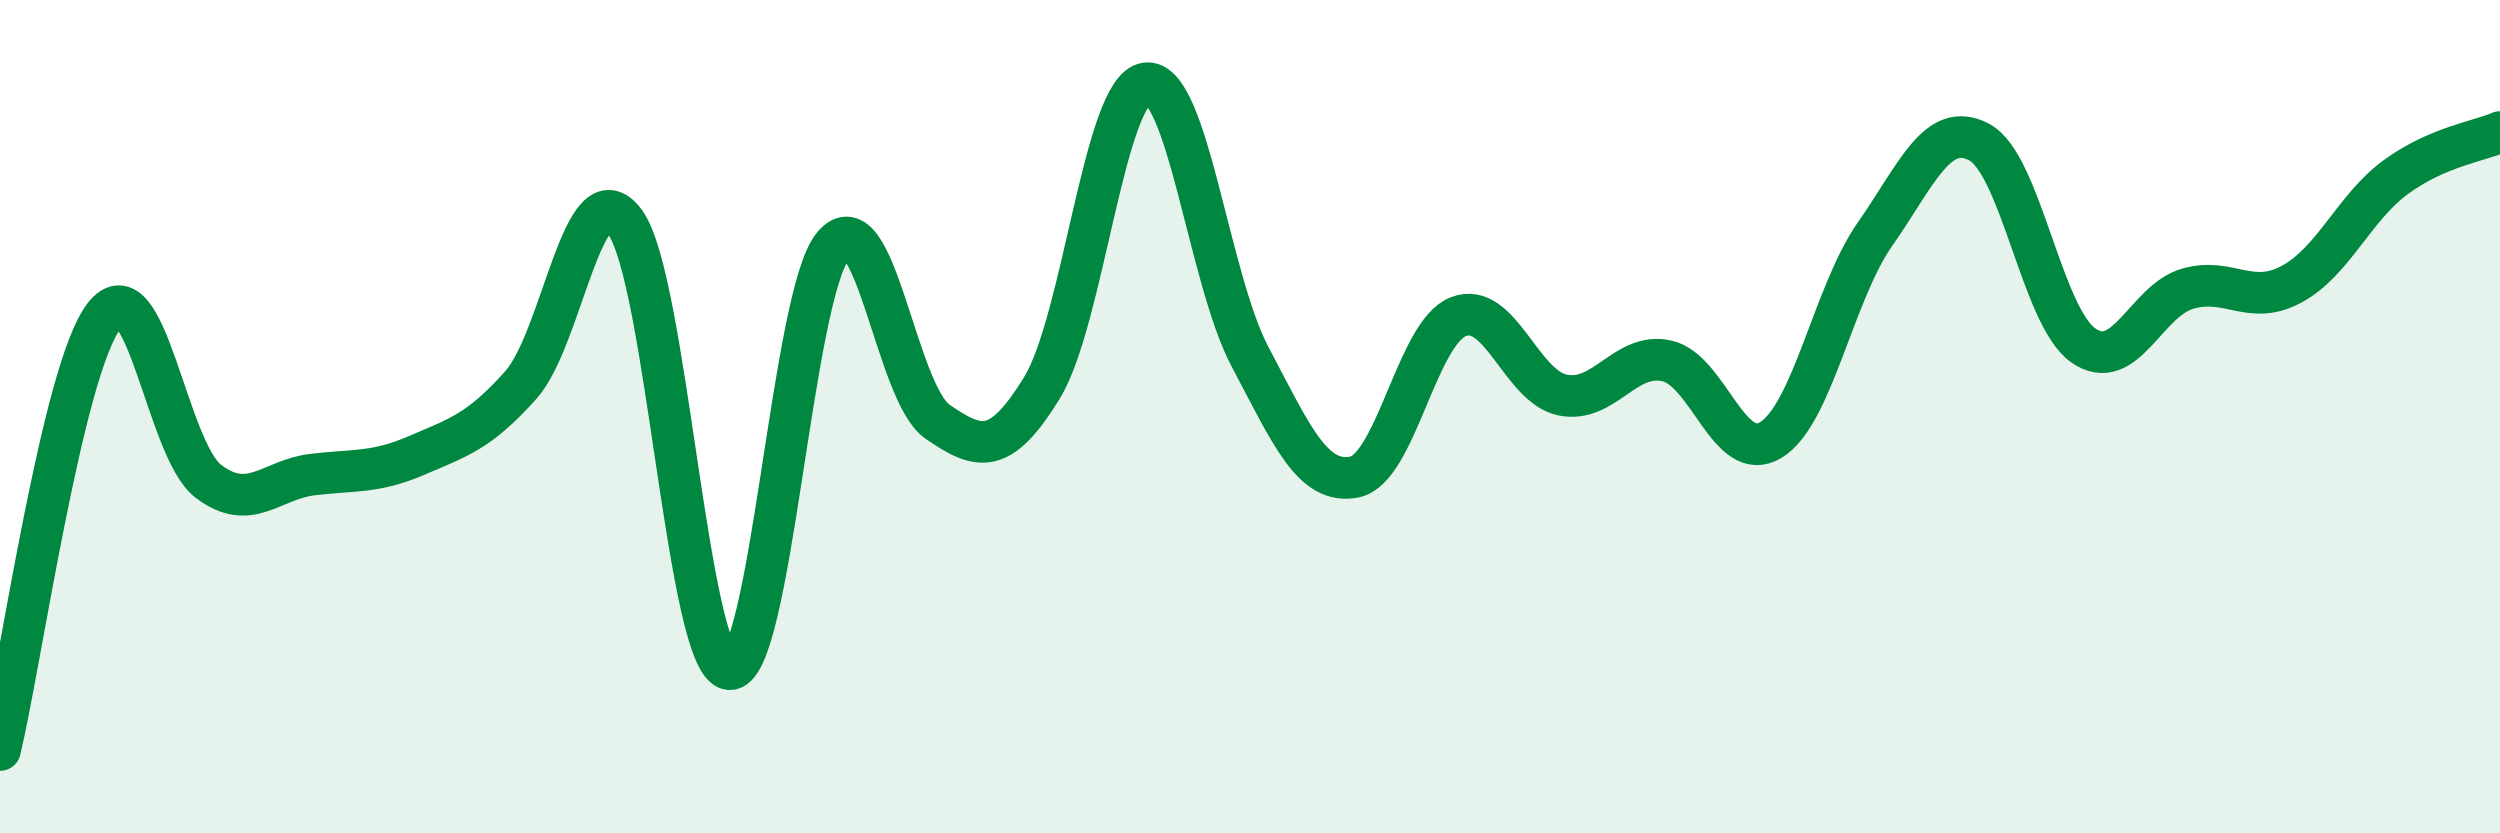
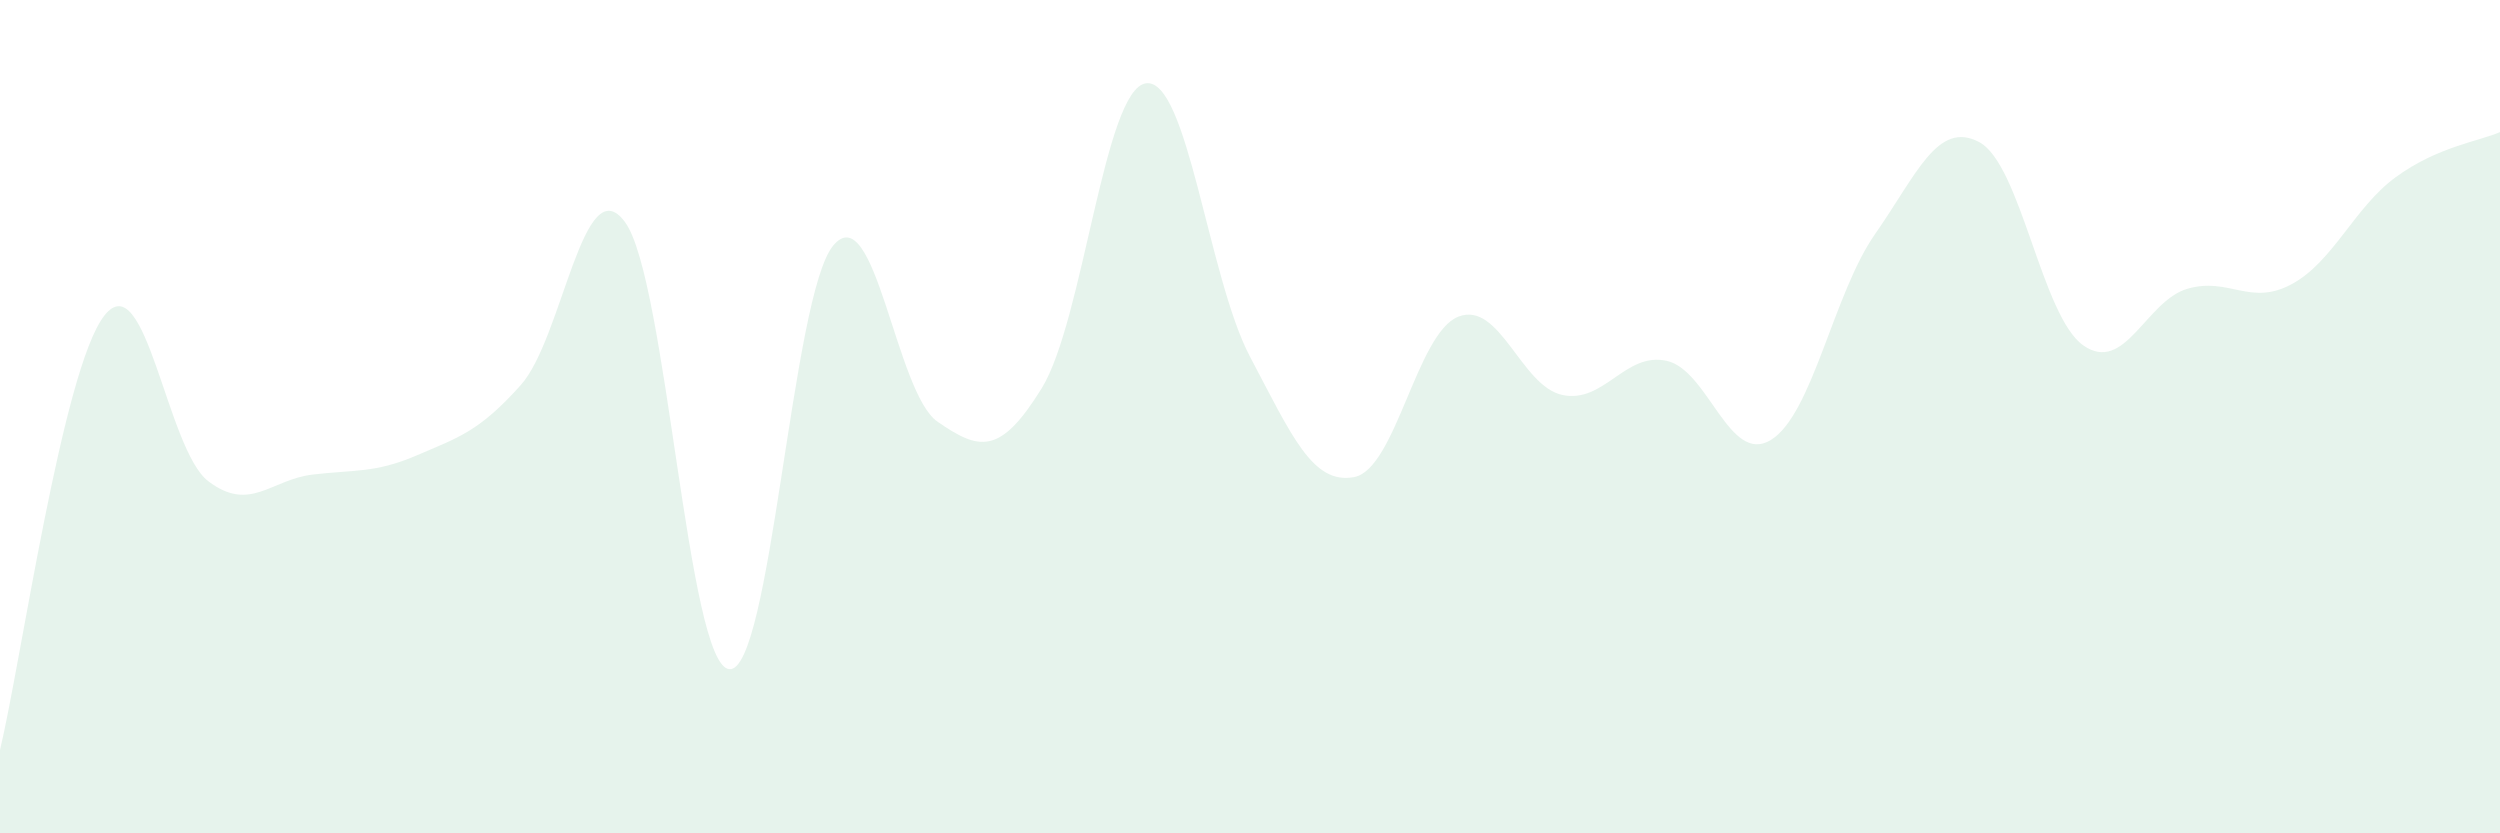
<svg xmlns="http://www.w3.org/2000/svg" width="60" height="20" viewBox="0 0 60 20">
  <path d="M 0,18 C 0.5,15.92 1.5,8.87 2.5,7.58 C 3.5,6.29 4,10.79 5,11.55 C 6,12.31 6.5,11.51 7.5,11.39 C 8.5,11.27 9,11.36 10,10.93 C 11,10.5 11.5,10.36 12.5,9.24 C 13.5,8.12 14,3.97 15,5.33 C 16,6.69 16.5,15.95 17.5,16.06 C 18.5,16.17 19,7.08 20,5.89 C 21,4.7 21.5,9.43 22.5,10.12 C 23.5,10.81 24,10.94 25,9.32 C 26,7.7 26.5,2.15 27.5,2 C 28.5,1.85 29,6.67 30,8.56 C 31,10.45 31.5,11.64 32.5,11.45 C 33.5,11.26 34,7.99 35,7.6 C 36,7.21 36.5,9.27 37.5,9.48 C 38.5,9.69 39,8.44 40,8.66 C 41,8.88 41.5,11.17 42.5,10.56 C 43.5,9.95 44,7.05 45,5.62 C 46,4.19 46.5,2.88 47.5,3.41 C 48.5,3.94 49,7.59 50,8.29 C 51,8.99 51.5,7.22 52.5,6.93 C 53.5,6.64 54,7.36 55,6.82 C 56,6.28 56.5,4.98 57.5,4.25 C 58.5,3.52 59.5,3.39 60,3.17L60 20L0 20Z" fill="#008740" opacity="0.1" stroke-linecap="round" stroke-linejoin="round" />
-   <path d="M 0,18 C 0.5,15.92 1.5,8.87 2.5,7.58 C 3.5,6.29 4,10.79 5,11.55 C 6,12.31 6.5,11.51 7.5,11.39 C 8.5,11.27 9,11.36 10,10.93 C 11,10.5 11.5,10.36 12.5,9.24 C 13.5,8.12 14,3.97 15,5.33 C 16,6.69 16.5,15.95 17.5,16.06 C 18.5,16.17 19,7.08 20,5.89 C 21,4.7 21.5,9.43 22.5,10.12 C 23.5,10.81 24,10.94 25,9.32 C 26,7.7 26.5,2.15 27.5,2 C 28.5,1.85 29,6.67 30,8.56 C 31,10.45 31.5,11.64 32.5,11.45 C 33.5,11.26 34,7.99 35,7.6 C 36,7.21 36.5,9.27 37.5,9.48 C 38.5,9.69 39,8.44 40,8.66 C 41,8.88 41.5,11.17 42.5,10.56 C 43.5,9.95 44,7.05 45,5.62 C 46,4.19 46.5,2.88 47.5,3.41 C 48.5,3.94 49,7.59 50,8.29 C 51,8.99 51.5,7.22 52.5,6.93 C 53.5,6.64 54,7.36 55,6.82 C 56,6.28 56.5,4.98 57.5,4.25 C 58.5,3.52 59.5,3.39 60,3.17" stroke="#008740" stroke-width="1" fill="none" stroke-linecap="round" stroke-linejoin="round" />
</svg>